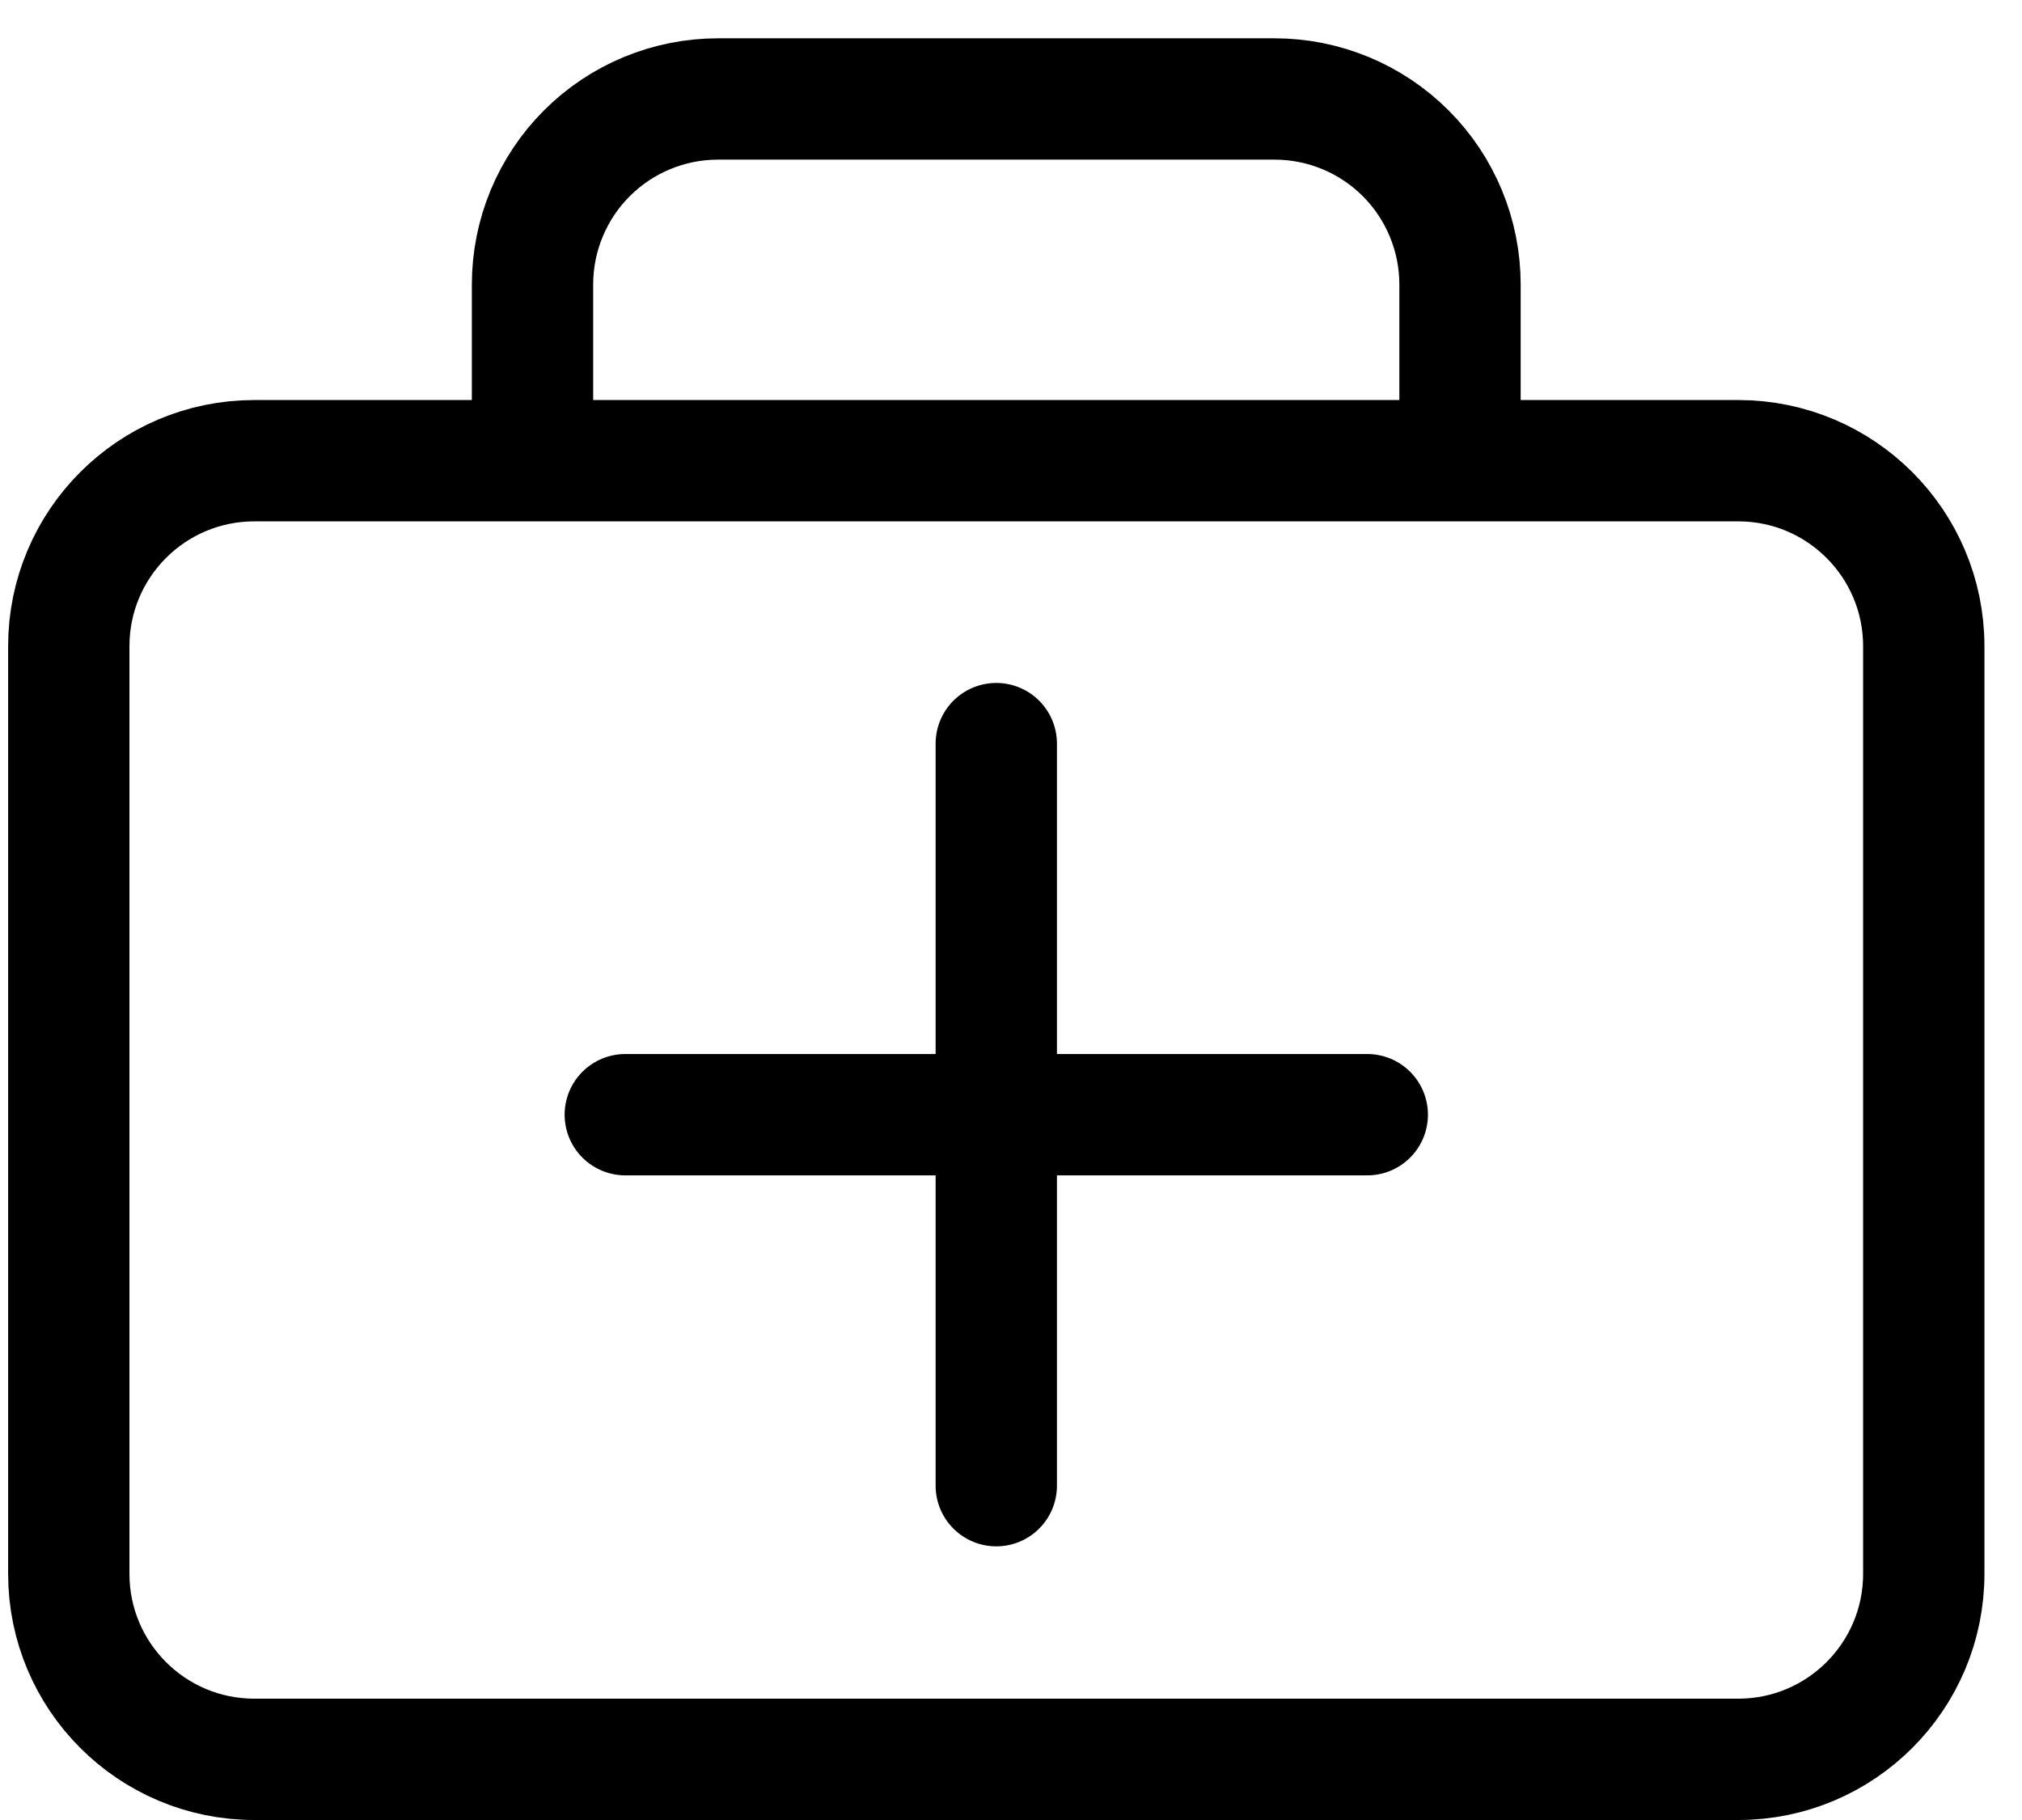
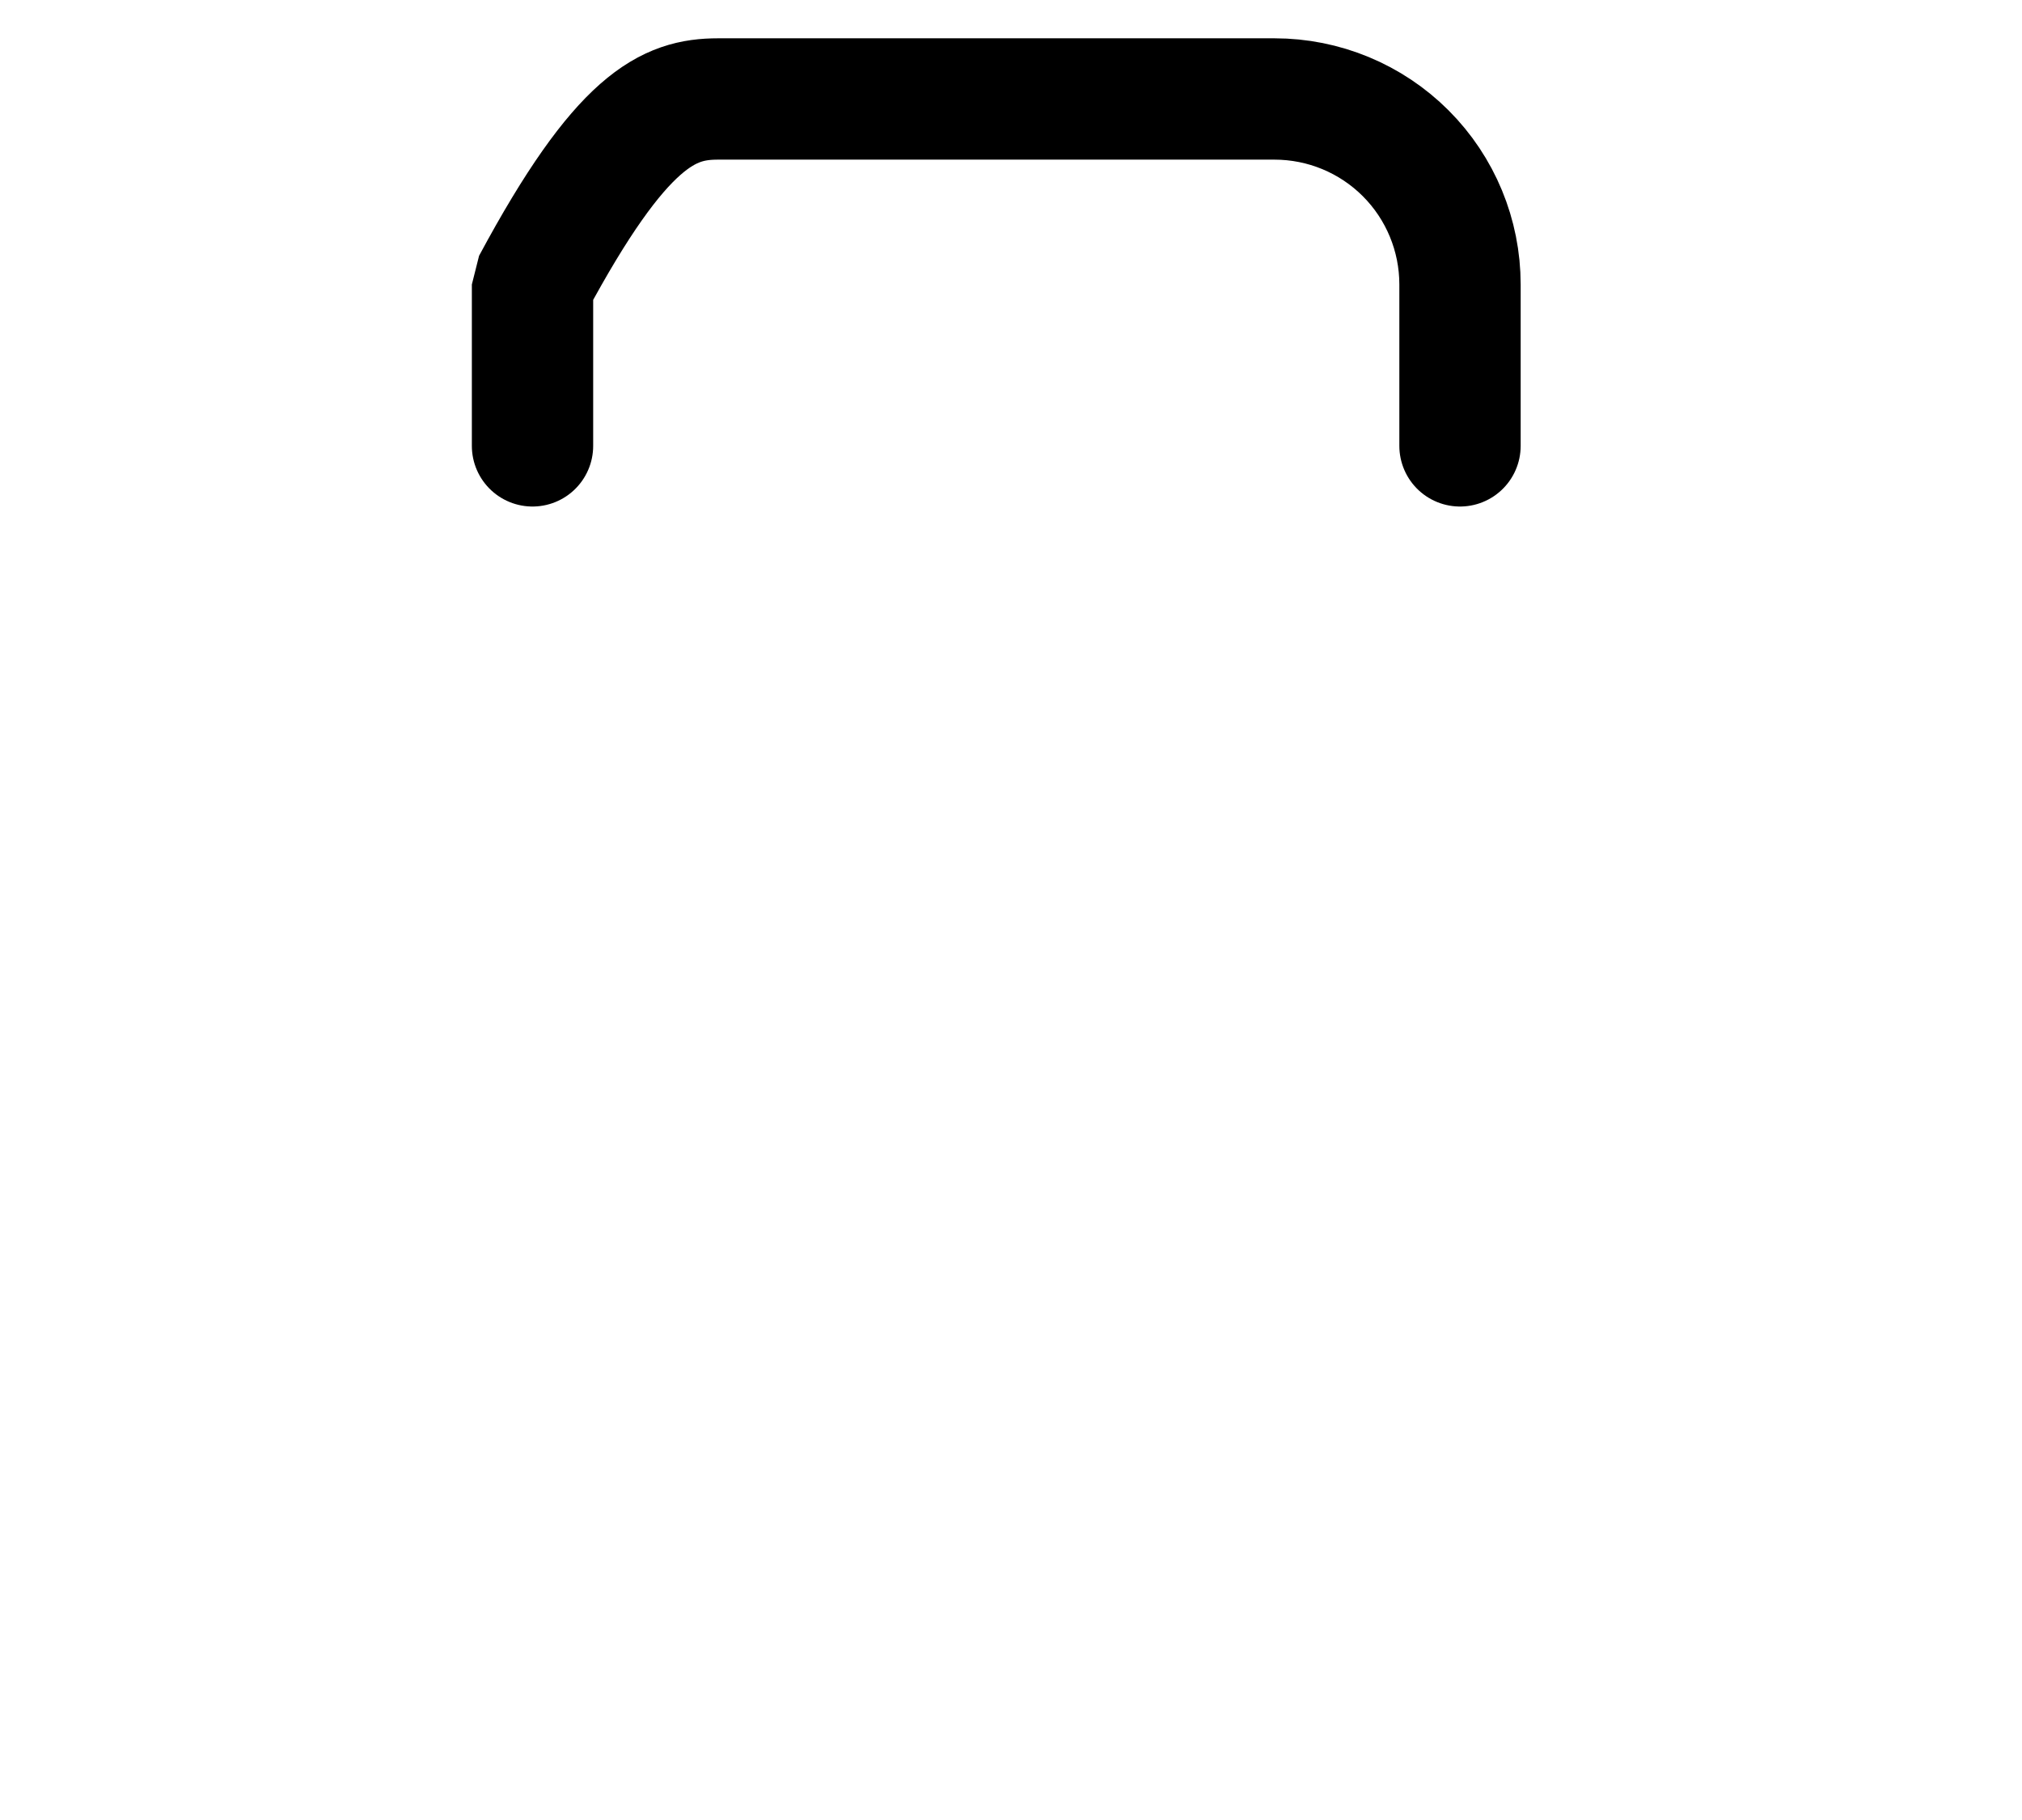
<svg xmlns="http://www.w3.org/2000/svg" width="50" height="45" viewBox="0 0 50 45" fill="none">
-   <path d="M42.984 11.391H6.288C3.755 11.391 1.701 13.445 1.701 15.978V38.913C1.701 41.447 3.755 43.5 6.288 43.5H42.984C45.517 43.5 47.571 41.447 47.571 38.913V15.978C47.571 13.445 45.517 11.391 42.984 11.391Z" stroke="black" stroke-width="3" stroke-linecap="round" stroke-linejoin="bevel" />
-   <path d="M13.168 11.024V7.034C13.168 5.817 13.652 4.65 14.512 3.79C15.372 2.93 16.539 2.447 17.755 2.447H31.516C32.733 2.447 33.9 2.93 34.76 3.79C35.62 4.65 36.103 5.817 36.103 7.034V11.024" stroke="black" stroke-width="3" stroke-linecap="round" stroke-linejoin="bevel" />
-   <path d="M24.636 18.386V36.734" stroke="black" stroke-width="3" stroke-linecap="round" stroke-linejoin="bevel" />
-   <path d="M15.462 27.561H33.81" stroke="black" stroke-width="3" stroke-linecap="round" stroke-linejoin="bevel" />
+   <path d="M13.168 11.024V7.034C15.372 2.93 16.539 2.447 17.755 2.447H31.516C32.733 2.447 33.9 2.93 34.76 3.79C35.62 4.65 36.103 5.817 36.103 7.034V11.024" stroke="black" stroke-width="3" stroke-linecap="round" stroke-linejoin="bevel" />
</svg>